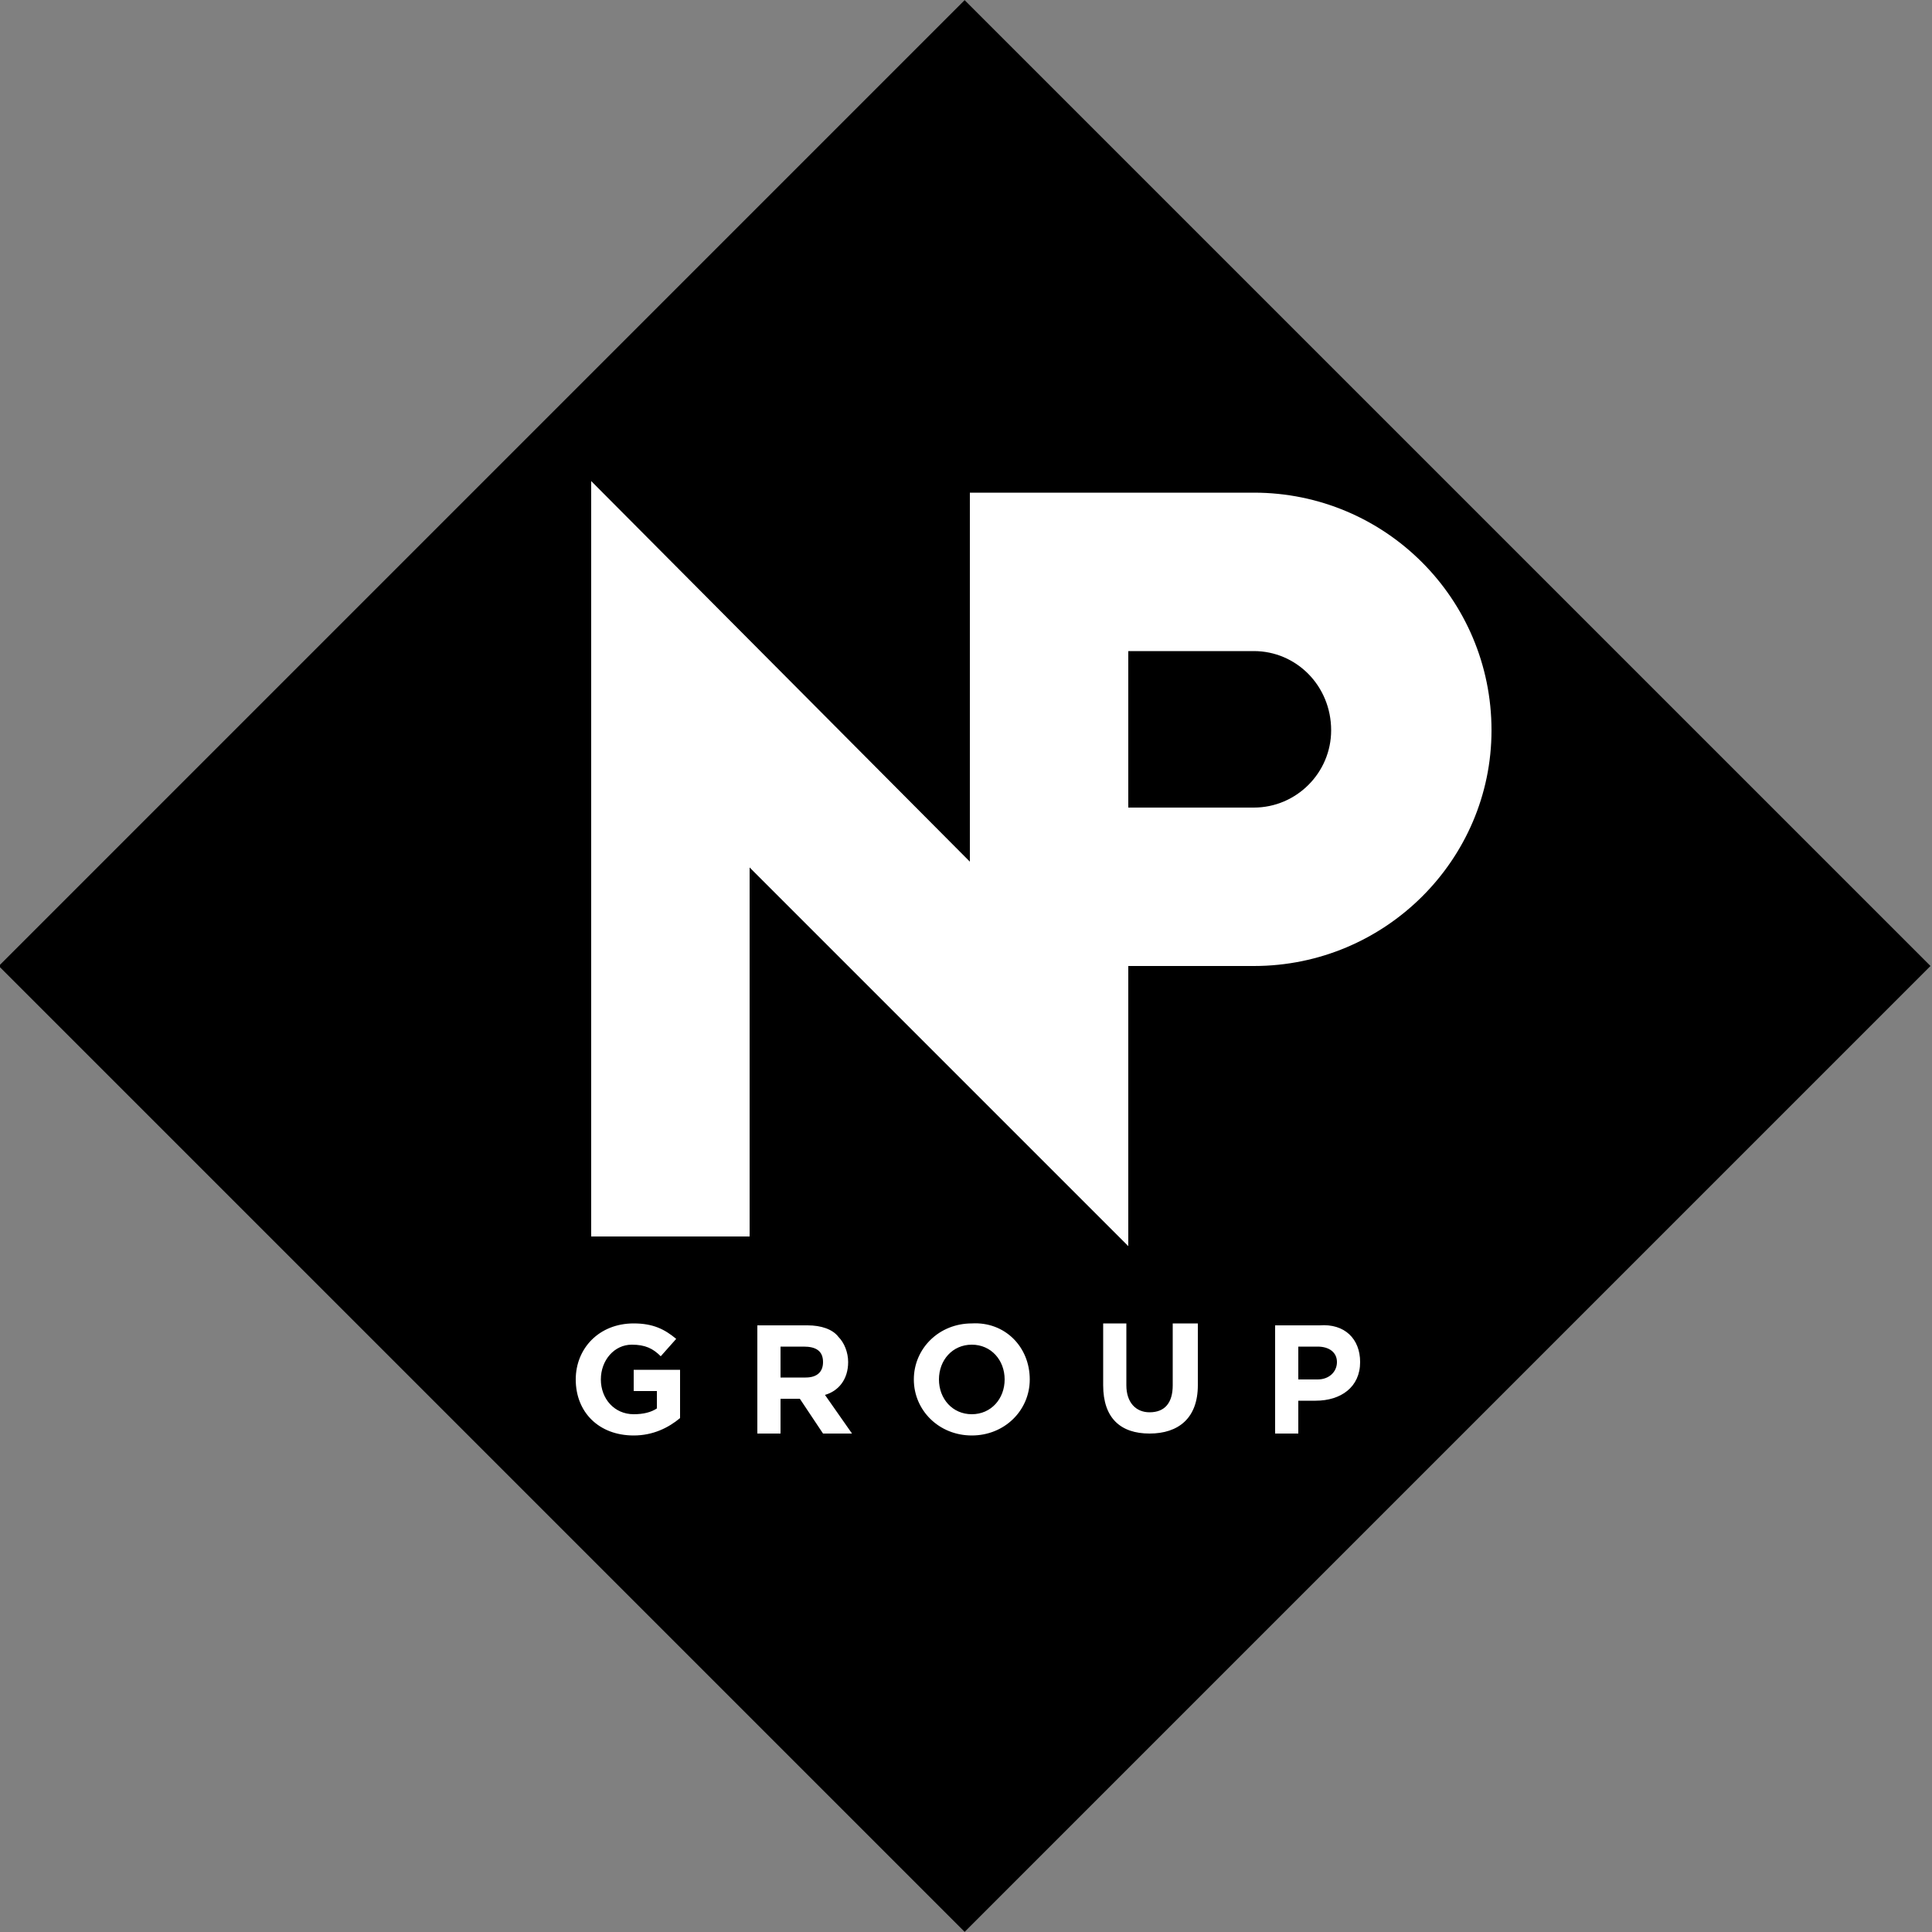
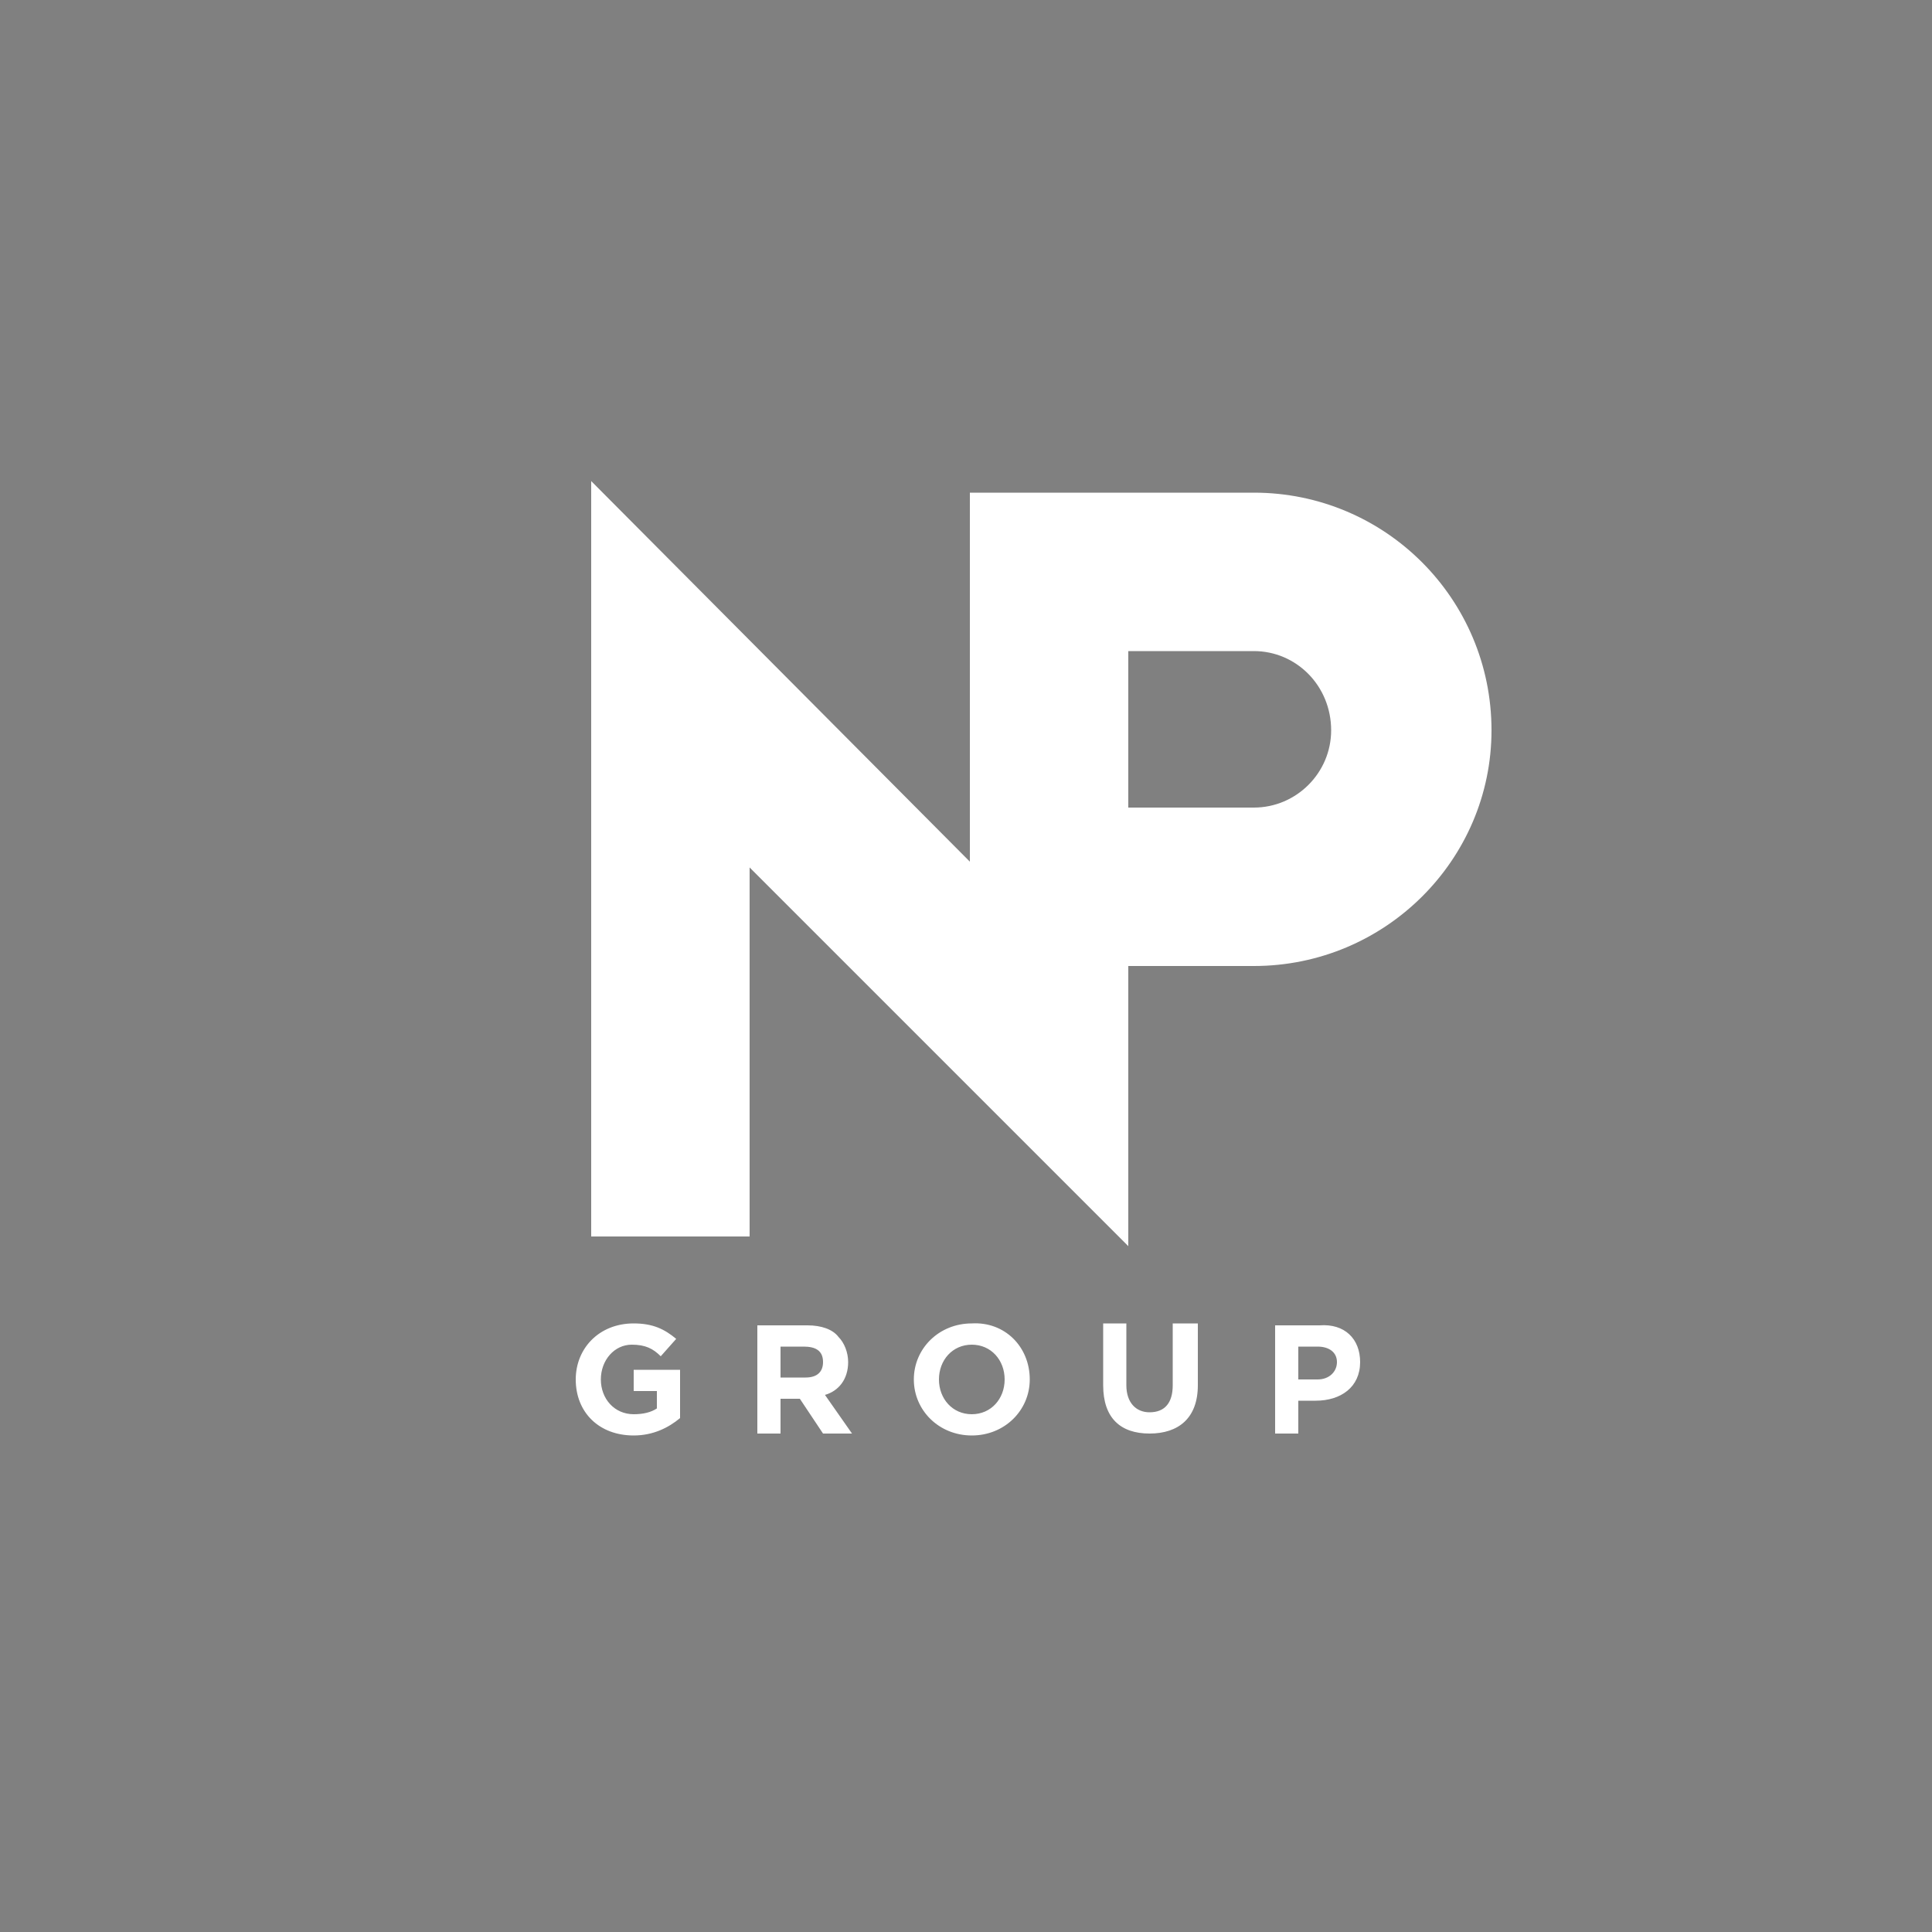
<svg xmlns="http://www.w3.org/2000/svg" version="1.1" id="Layer_1" x="0" y="0" viewBox="0 0 100 100" xml:space="preserve">
  <rect x="0" y="0" width="100" height="100" fill="#808080" stroke="none" />
-   <path transform="rotate(-45.001 50 50)" d="M14.6 14.6h70.7v70.7H14.6z" />
  <path d="M68.3 68.6H66v5.6h1.2v-1.7h.9c1.3 0 2.3-.7 2.3-2 0-1.2-.8-2-2.1-1.9zm-.1 2.8h-1v-1.7h1c.6 0 1 .3 1 .8s-.4.9-1 .9zm-25.5.8c.7-.2 1.2-.8 1.2-1.7 0-.5-.2-1-.5-1.3-.3-.4-.9-.6-1.6-.6h-2.6v5.6h1.2v-1.8h1l1.2 1.8h1.5l-1.4-2zm-1-.9h-1.3v-1.6h1.2c.6 0 1 .2 1 .8 0 .5-.3.8-.9.8zm8.6-2.8c-1.7 0-3 1.3-3 2.9 0 1.6 1.3 2.9 3 2.9s3-1.3 3-2.9c0-1.7-1.3-3-3-2.9zm0 4.7c-1 0-1.7-.8-1.7-1.8s.7-1.8 1.7-1.8 1.7.8 1.7 1.8-.7 1.8-1.7 1.8zm-15.1.2c-.6.5-1.4.9-2.4.9-1.8 0-3-1.2-3-2.9 0-1.6 1.2-2.9 3-2.9 1 0 1.6.3 2.2.8l-.8.9c-.4-.4-.8-.6-1.5-.6-.9 0-1.6.8-1.6 1.8s.7 1.8 1.7 1.8c.5 0 .9-.1 1.2-.3V72h-1.2v-1.1h2.4v2.5zM62 71.7c0 1.7-1 2.5-2.5 2.5s-2.4-.8-2.4-2.5v-3.2h1.2v3.2c0 .9.5 1.4 1.2 1.4.8 0 1.2-.5 1.2-1.4v-3.2H62v3.2zm2.9-46.2H50.2v19.1L30.6 24.9V64h8.2V44.9l19.6 19.6V50h6.5c6.8 0 12.3-5.5 12.3-12.2 0-6.8-5.5-12.3-12.3-12.3zm0 16.3h-6.5v-8.1h6.5c2.2 0 4 1.8 4 4.1 0 2.2-1.8 4-4 4z" fill="#fff" />
</svg>